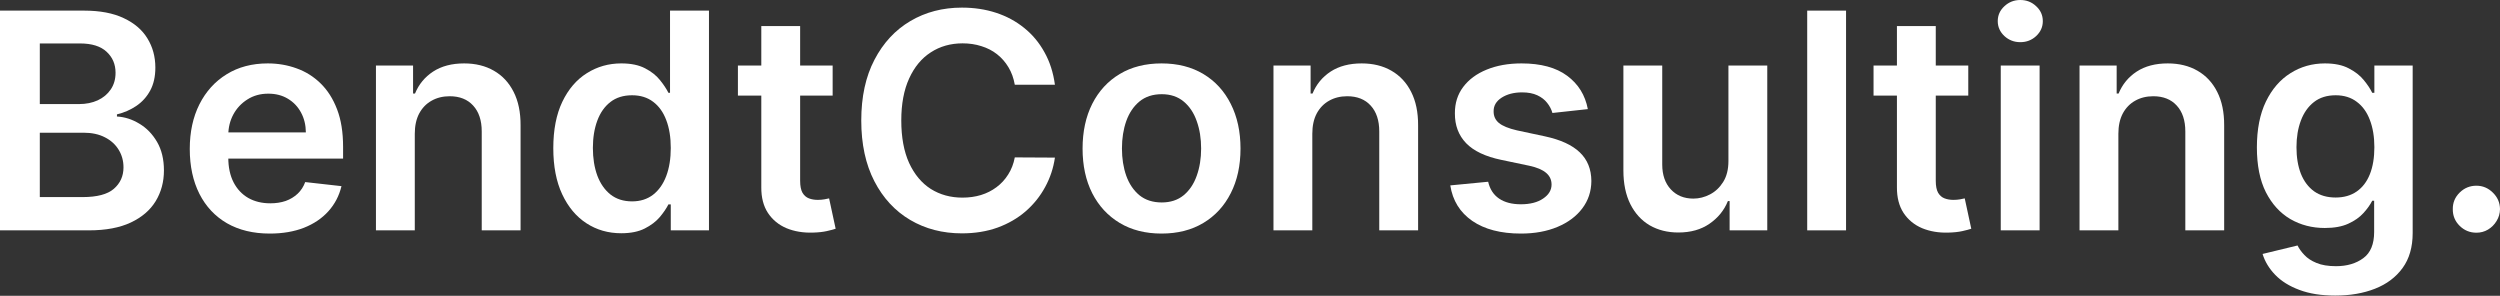
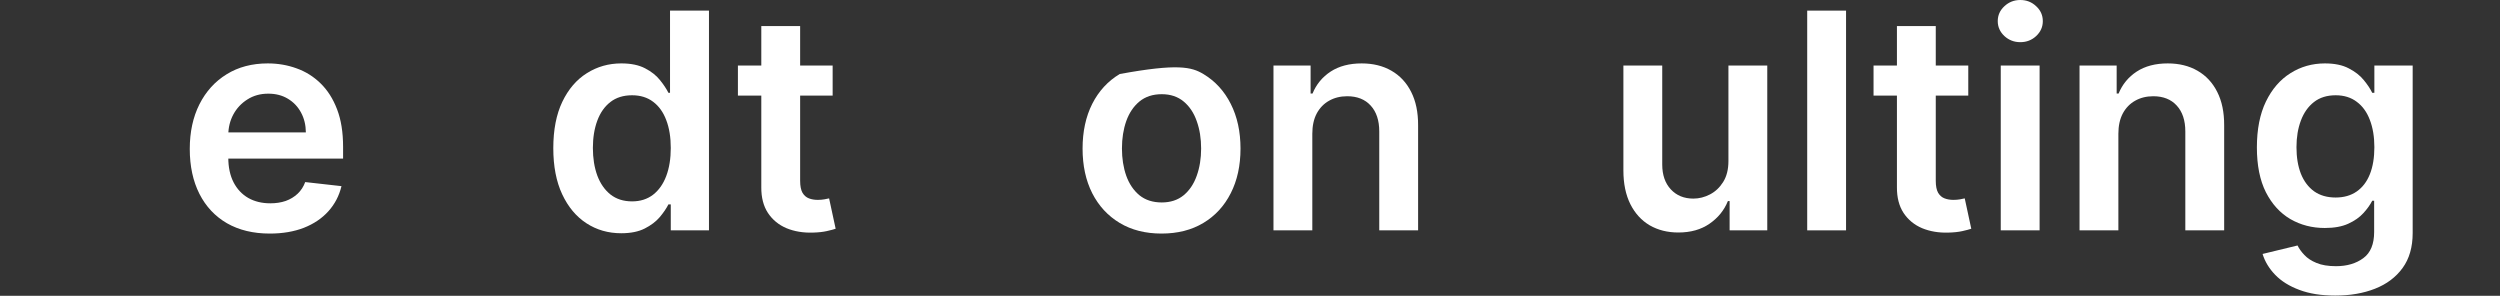
<svg xmlns="http://www.w3.org/2000/svg" fill="none" height="71" viewBox="0 0 600 71" width="600">
  <rect x="0" y="0" width="600" height="71" fill="#333333" stroke="none" />
-   <path d="M594.335 55.849C592.773 55.849 591.434 55.3 590.318 54.202C589.202 53.103 588.653 51.764 588.67 50.185C588.653 48.64 589.202 47.318 590.318 46.219C591.434 45.121 592.773 44.571 594.335 44.571C595.846 44.571 597.159 45.121 598.275 46.219C599.408 47.318 599.983 48.64 600 50.185C599.983 51.232 599.708 52.184 599.176 53.043C598.661 53.901 597.974 54.588 597.116 55.103C596.275 55.601 595.348 55.849 594.335 55.849Z" fill="white" />
  <path d="M560.475 70.939C557.128 70.939 554.252 70.485 551.849 69.575C549.446 68.682 547.515 67.481 546.056 65.97C544.596 64.459 543.584 62.785 543.017 60.949L551.411 58.914C551.789 59.687 552.338 60.451 553.059 61.206C553.78 61.979 554.75 62.614 555.969 63.112C557.205 63.627 558.759 63.884 560.63 63.884C563.273 63.884 565.462 63.24 567.196 61.953C568.93 60.683 569.796 58.588 569.796 55.67V48.177H569.333C568.852 49.138 568.149 50.125 567.222 51.138C566.312 52.151 565.101 53.001 563.591 53.687C562.097 54.374 560.218 54.717 557.952 54.717C554.913 54.717 552.158 54.005 549.686 52.58C547.231 51.138 545.274 48.992 543.815 46.143C542.373 43.276 541.652 39.688 541.652 35.38C541.652 31.037 542.373 27.372 543.815 24.385C545.274 21.381 547.24 19.106 549.712 17.561C552.184 15.999 554.939 15.218 557.978 15.218C560.295 15.218 562.2 15.613 563.694 16.402C565.204 17.175 566.406 18.11 567.299 19.209C568.191 20.29 568.869 21.312 569.333 22.273H569.848V15.733H579.041V55.928C579.041 59.309 578.234 62.108 576.62 64.322C575.006 66.536 572.801 68.193 570.002 69.292C567.204 70.39 564.029 70.939 560.475 70.939ZM560.552 47.405C562.527 47.405 564.209 46.924 565.599 45.963C566.99 45.001 568.046 43.619 568.766 41.817C569.487 40.014 569.848 37.852 569.848 35.328C569.848 32.839 569.487 30.659 568.766 28.788C568.063 26.917 567.016 25.466 565.625 24.436C564.252 23.389 562.561 22.865 560.552 22.865C558.475 22.865 556.742 23.406 555.351 24.488C553.961 25.569 552.913 27.054 552.21 28.942C551.506 30.813 551.154 32.942 551.154 35.328C551.154 37.748 551.506 39.869 552.21 41.688C552.931 43.491 553.986 44.898 555.377 45.911C556.784 46.907 558.51 47.405 560.552 47.405Z" fill="white" />
  <path d="M508.41 32.109V55.284H499.088V15.733H507.998V22.453H508.461C509.371 20.239 510.822 18.479 512.813 17.175C514.821 15.87 517.302 15.218 520.254 15.218C522.984 15.218 525.361 15.801 527.387 16.969C529.43 18.136 531.009 19.827 532.125 22.041C533.258 24.256 533.816 26.942 533.799 30.101V55.284H524.477V31.543C524.477 28.899 523.791 26.831 522.417 25.337C521.061 23.844 519.182 23.097 516.778 23.097C515.147 23.097 513.697 23.458 512.427 24.179C511.173 24.882 510.186 25.904 509.465 27.243C508.762 28.582 508.41 30.204 508.41 32.109Z" fill="white" />
  <path d="M480.181 55.284V15.733H489.503V55.284H480.181ZM484.868 10.12C483.392 10.12 482.121 9.63 481.057 8.652C479.993 7.656 479.46 6.463 479.46 5.073C479.46 3.665 479.993 2.472 481.057 1.493C482.121 0.498 483.392 0 484.868 0C486.361 0 487.632 0.498 488.679 1.493C489.743 2.472 490.275 3.665 490.275 5.073C490.275 6.463 489.743 7.656 488.679 8.652C487.632 9.63 486.361 10.12 484.868 10.12Z" fill="white" />
  <path d="M472.386 15.732V22.942H449.649V15.732H472.386ZM455.263 6.256H464.584V43.386C464.584 44.64 464.773 45.601 465.151 46.27C465.545 46.923 466.06 47.369 466.696 47.609C467.331 47.85 468.034 47.97 468.807 47.97C469.391 47.97 469.923 47.927 470.403 47.841C470.901 47.755 471.279 47.678 471.536 47.609L473.107 54.897C472.609 55.068 471.897 55.257 470.97 55.463C470.06 55.669 468.944 55.789 467.623 55.824C465.288 55.892 463.185 55.54 461.314 54.768C459.443 53.978 457.958 52.759 456.859 51.111C455.778 49.463 455.246 47.403 455.263 44.931V6.256Z" fill="white" />
  <path d="M443.051 2.549V55.284H433.73V2.549H443.051Z" fill="white" />
  <path d="M414.823 38.65V15.733H424.145V55.285H415.107V48.255H414.695C413.802 50.469 412.334 52.28 410.292 53.688C408.266 55.096 405.768 55.8 402.798 55.8C400.206 55.8 397.915 55.224 395.923 54.074C393.949 52.907 392.404 51.216 391.288 49.002C390.173 46.77 389.615 44.075 389.615 40.916V15.733H398.936V39.474C398.936 41.981 399.623 43.972 400.996 45.448C402.369 46.925 404.172 47.663 406.403 47.663C407.777 47.663 409.107 47.328 410.395 46.658C411.682 45.989 412.738 44.993 413.562 43.672C414.403 42.333 414.823 40.659 414.823 38.65Z" fill="white" />
-   <path d="M381.079 26.187L372.581 27.114C372.341 26.256 371.92 25.449 371.32 24.694C370.736 23.938 369.946 23.329 368.951 22.865C367.955 22.402 366.736 22.17 365.294 22.17C363.354 22.17 361.724 22.591 360.402 23.432C359.097 24.273 358.453 25.363 358.471 26.702C358.453 27.852 358.874 28.788 359.732 29.509C360.608 30.23 362.05 30.822 364.058 31.285L370.805 32.727C374.547 33.534 377.328 34.813 379.147 36.564C380.984 38.315 381.911 40.607 381.928 43.439C381.911 45.928 381.182 48.126 379.74 50.031C378.315 51.919 376.332 53.396 373.792 54.46C371.251 55.524 368.333 56.056 365.037 56.056C360.196 56.056 356.299 55.044 353.346 53.018C350.394 50.975 348.634 48.134 348.068 44.495L357.157 43.619C357.569 45.405 358.445 46.752 359.784 47.662C361.123 48.572 362.865 49.027 365.011 49.027C367.225 49.027 369.002 48.572 370.341 47.662C371.697 46.752 372.375 45.628 372.375 44.289C372.375 43.156 371.938 42.22 371.062 41.482C370.204 40.744 368.865 40.178 367.045 39.783L360.299 38.367C356.505 37.577 353.698 36.246 351.879 34.375C350.059 32.487 349.158 30.101 349.175 27.217C349.158 24.779 349.819 22.668 351.158 20.883C352.514 19.08 354.394 17.69 356.797 16.711C359.217 15.716 362.007 15.218 365.165 15.218C369.8 15.218 373.448 16.205 376.109 18.179C378.787 20.153 380.443 22.822 381.079 26.187Z" fill="white" />
  <path d="M314.955 32.109V55.284H305.633V15.733H314.543V22.453H315.006C315.916 20.239 317.366 18.479 319.358 17.175C321.366 15.87 323.847 15.218 326.799 15.218C329.529 15.218 331.906 15.801 333.932 16.969C335.975 18.136 337.554 19.827 338.67 22.041C339.803 24.256 340.361 26.942 340.344 30.101V55.284H331.022V31.543C331.022 28.899 330.336 26.831 328.962 25.337C327.606 23.844 325.726 23.097 323.323 23.097C321.692 23.097 320.242 23.458 318.972 24.179C317.718 24.882 316.731 25.904 316.01 27.243C315.306 28.582 314.955 30.204 314.955 32.109Z" fill="white" />
-   <path d="M278.77 56.056C274.908 56.056 271.56 55.207 268.728 53.507C265.895 51.808 263.698 49.43 262.136 46.375C260.591 43.319 259.818 39.748 259.818 35.663C259.818 31.577 260.591 27.998 262.136 24.925C263.698 21.852 265.895 19.466 268.728 17.767C271.56 16.067 274.908 15.218 278.77 15.218C282.632 15.218 285.98 16.067 288.812 17.767C291.645 19.466 293.833 21.852 295.378 24.925C296.94 27.998 297.722 31.577 297.722 35.663C297.722 39.748 296.94 43.319 295.378 46.375C293.833 49.43 291.645 51.808 288.812 53.507C285.98 55.207 282.632 56.056 278.77 56.056ZM278.821 48.589C280.916 48.589 282.667 48.014 284.074 46.864C285.482 45.697 286.529 44.134 287.216 42.177C287.92 40.221 288.271 38.04 288.271 35.637C288.271 33.217 287.92 31.028 287.216 29.071C286.529 27.097 285.482 25.526 284.074 24.359C282.667 23.192 280.916 22.608 278.821 22.608C276.676 22.608 274.89 23.192 273.466 24.359C272.058 25.526 271.002 27.097 270.298 29.071C269.612 31.028 269.268 33.217 269.268 35.637C269.268 38.04 269.612 40.221 270.298 42.177C271.002 44.134 272.058 45.697 273.466 46.864C274.89 48.014 276.676 48.589 278.821 48.589Z" fill="white" />
-   <path d="M253.181 20.342H243.551C243.276 18.763 242.77 17.364 242.032 16.145C241.294 14.909 240.375 13.862 239.277 13.003C238.178 12.145 236.925 11.501 235.517 11.072C234.127 10.626 232.625 10.403 231.011 10.403C228.144 10.403 225.604 11.124 223.389 12.566C221.175 13.99 219.441 16.085 218.188 18.849C216.935 21.595 216.308 24.951 216.308 28.916C216.308 32.951 216.935 36.349 218.188 39.113C219.458 41.86 221.192 43.937 223.389 45.345C225.604 46.735 228.136 47.43 230.985 47.43C232.565 47.43 234.041 47.224 235.414 46.812C236.805 46.383 238.049 45.757 239.148 44.933C240.264 44.109 241.199 43.096 241.955 41.894C242.727 40.693 243.259 39.319 243.551 37.774L253.181 37.826C252.821 40.332 252.04 42.684 250.838 44.881C249.654 47.078 248.1 49.018 246.177 50.7C244.255 52.366 242.006 53.67 239.431 54.614C236.856 55.541 233.998 56.005 230.857 56.005C226.222 56.005 222.085 54.932 218.445 52.786C214.806 50.64 211.939 47.542 209.845 43.491C207.751 39.439 206.704 34.581 206.704 28.916C206.704 23.235 207.759 18.376 209.871 14.342C211.982 10.291 214.858 7.193 218.497 5.047C222.136 2.901 226.256 1.828 230.857 1.828C233.792 1.828 236.521 2.24 239.045 3.064C241.568 3.888 243.817 5.098 245.791 6.695C247.765 8.274 249.388 10.214 250.658 12.514C251.945 14.797 252.786 17.407 253.181 20.342Z" fill="white" />
+   <path d="M278.77 56.056C274.908 56.056 271.56 55.207 268.728 53.507C265.895 51.808 263.698 49.43 262.136 46.375C260.591 43.319 259.818 39.748 259.818 35.663C259.818 31.577 260.591 27.998 262.136 24.925C263.698 21.852 265.895 19.466 268.728 17.767C282.632 15.218 285.98 16.067 288.812 17.767C291.645 19.466 293.833 21.852 295.378 24.925C296.94 27.998 297.722 31.577 297.722 35.663C297.722 39.748 296.94 43.319 295.378 46.375C293.833 49.43 291.645 51.808 288.812 53.507C285.98 55.207 282.632 56.056 278.77 56.056ZM278.821 48.589C280.916 48.589 282.667 48.014 284.074 46.864C285.482 45.697 286.529 44.134 287.216 42.177C287.92 40.221 288.271 38.04 288.271 35.637C288.271 33.217 287.92 31.028 287.216 29.071C286.529 27.097 285.482 25.526 284.074 24.359C282.667 23.192 280.916 22.608 278.821 22.608C276.676 22.608 274.89 23.192 273.466 24.359C272.058 25.526 271.002 27.097 270.298 29.071C269.612 31.028 269.268 33.217 269.268 35.637C269.268 38.04 269.612 40.221 270.298 42.177C271.002 44.134 272.058 45.697 273.466 46.864C274.89 48.014 276.676 48.589 278.821 48.589Z" fill="white" />
  <path d="M199.835 15.732V22.942H177.098V15.732H199.835ZM182.712 6.256H192.033V43.386C192.033 44.64 192.222 45.601 192.599 46.27C192.994 46.923 193.509 47.369 194.144 47.609C194.779 47.85 195.483 47.97 196.256 47.97C196.839 47.97 197.372 47.927 197.852 47.841C198.35 47.755 198.728 47.678 198.985 47.609L200.556 54.897C200.058 55.068 199.346 55.257 198.419 55.463C197.509 55.669 196.393 55.789 195.071 55.824C192.737 55.892 190.634 55.54 188.763 54.768C186.892 53.978 185.407 52.759 184.308 51.111C183.227 49.463 182.694 47.403 182.712 44.931V6.256Z" fill="white" />
  <path d="M149.09 55.979C145.983 55.979 143.202 55.181 140.747 53.584C138.292 51.988 136.353 49.67 134.928 46.632C133.503 43.593 132.791 39.903 132.791 35.56C132.791 31.165 133.512 27.457 134.953 24.436C136.413 21.397 138.378 19.106 140.85 17.561C143.322 15.999 146.077 15.217 149.116 15.217C151.433 15.217 153.339 15.612 154.832 16.402C156.325 17.174 157.51 18.11 158.385 19.209C159.261 20.29 159.939 21.312 160.42 22.273H160.806V2.549H170.153V55.284H160.986V49.052H160.42C159.939 50.014 159.244 51.035 158.334 52.117C157.424 53.181 156.222 54.091 154.729 54.846C153.236 55.601 151.356 55.979 149.09 55.979ZM151.691 48.331C153.665 48.331 155.347 47.799 156.737 46.735C158.128 45.653 159.184 44.151 159.905 42.229C160.626 40.306 160.986 38.066 160.986 35.508C160.986 32.95 160.626 30.727 159.905 28.839C159.201 26.951 158.154 25.483 156.763 24.436C155.39 23.389 153.699 22.865 151.691 22.865C149.613 22.865 147.88 23.406 146.489 24.487C145.099 25.569 144.052 27.062 143.348 28.968C142.644 30.873 142.292 33.053 142.292 35.508C142.292 37.98 142.644 40.186 143.348 42.126C144.069 44.048 145.124 45.568 146.515 46.683C147.923 47.782 149.648 48.331 151.691 48.331Z" fill="white" />
-   <path d="M99.548 32.109V55.284H90.227V15.733H99.136V22.453H99.599C100.509 20.239 101.96 18.479 103.951 17.175C105.959 15.87 108.44 15.218 111.393 15.218C114.122 15.218 116.5 15.801 118.525 16.969C120.568 18.136 122.147 19.827 123.263 22.041C124.396 24.256 124.954 26.942 124.937 30.101V55.284H115.615V31.543C115.615 28.899 114.929 26.831 113.556 25.337C112.199 23.844 110.32 23.097 107.916 23.097C106.286 23.097 104.835 23.458 103.565 24.179C102.312 24.882 101.325 25.904 100.604 27.243C99.9 28.582 99.548 30.204 99.548 32.109Z" fill="white" />
  <path d="M64.754 56.056C60.789 56.056 57.364 55.232 54.48 53.584C51.613 51.919 49.407 49.568 47.862 46.529C46.317 43.474 45.545 39.877 45.545 35.74C45.545 31.672 46.317 28.101 47.862 25.028C49.425 21.938 51.605 19.535 54.403 17.819C57.201 16.085 60.488 15.218 64.265 15.218C66.702 15.218 69.003 15.613 71.166 16.402C73.346 17.175 75.268 18.376 76.933 20.007C78.616 21.638 79.938 23.715 80.899 26.238C81.86 28.745 82.341 31.732 82.341 35.199V38.057H49.922V31.775H73.406C73.389 29.989 73.002 28.401 72.247 27.011C71.492 25.603 70.436 24.496 69.08 23.689C67.741 22.883 66.179 22.479 64.394 22.479C62.488 22.479 60.814 22.943 59.372 23.87C57.93 24.779 56.806 25.981 55.999 27.474C55.209 28.951 54.806 30.573 54.789 32.341V37.826C54.789 40.126 55.209 42.1 56.051 43.748C56.892 45.379 58.068 46.632 59.578 47.508C61.089 48.366 62.857 48.795 64.883 48.795C66.239 48.795 67.466 48.606 68.565 48.228C69.663 47.834 70.616 47.259 71.423 46.503C72.23 45.748 72.839 44.812 73.251 43.697L81.955 44.675C81.405 46.975 80.358 48.984 78.813 50.7C77.285 52.4 75.328 53.722 72.942 54.666C70.556 55.593 67.827 56.056 64.754 56.056Z" fill="white" />
-   <path d="M0 55.284V2.549H20.188C23.998 2.549 27.166 3.15 29.689 4.351C32.23 5.536 34.127 7.158 35.38 9.218C36.65 11.278 37.285 13.613 37.285 16.222C37.285 18.368 36.873 20.204 36.049 21.732C35.225 23.243 34.118 24.47 32.727 25.414C31.337 26.358 29.784 27.037 28.067 27.448V27.963C29.938 28.067 31.732 28.642 33.449 29.689C35.182 30.719 36.599 32.178 37.697 34.066C38.796 35.954 39.345 38.237 39.345 40.916C39.345 43.645 38.684 46.1 37.362 48.28C36.041 50.443 34.049 52.151 31.389 53.404C28.728 54.657 25.38 55.284 21.346 55.284H0ZM9.553 47.301H19.827C23.295 47.301 25.792 46.64 27.32 45.319C28.865 43.98 29.638 42.263 29.638 40.169C29.638 38.607 29.251 37.199 28.479 35.946C27.706 34.675 26.608 33.68 25.183 32.959C23.758 32.221 22.059 31.852 20.084 31.852H9.553V47.301ZM9.553 24.977H19.003C20.651 24.977 22.136 24.676 23.458 24.075C24.779 23.457 25.818 22.59 26.573 21.475C27.346 20.342 27.732 19.003 27.732 17.458C27.732 15.415 27.011 13.733 25.569 12.411C24.144 11.089 22.024 10.428 19.209 10.428H9.553V24.977Z" fill="white" />
</svg>